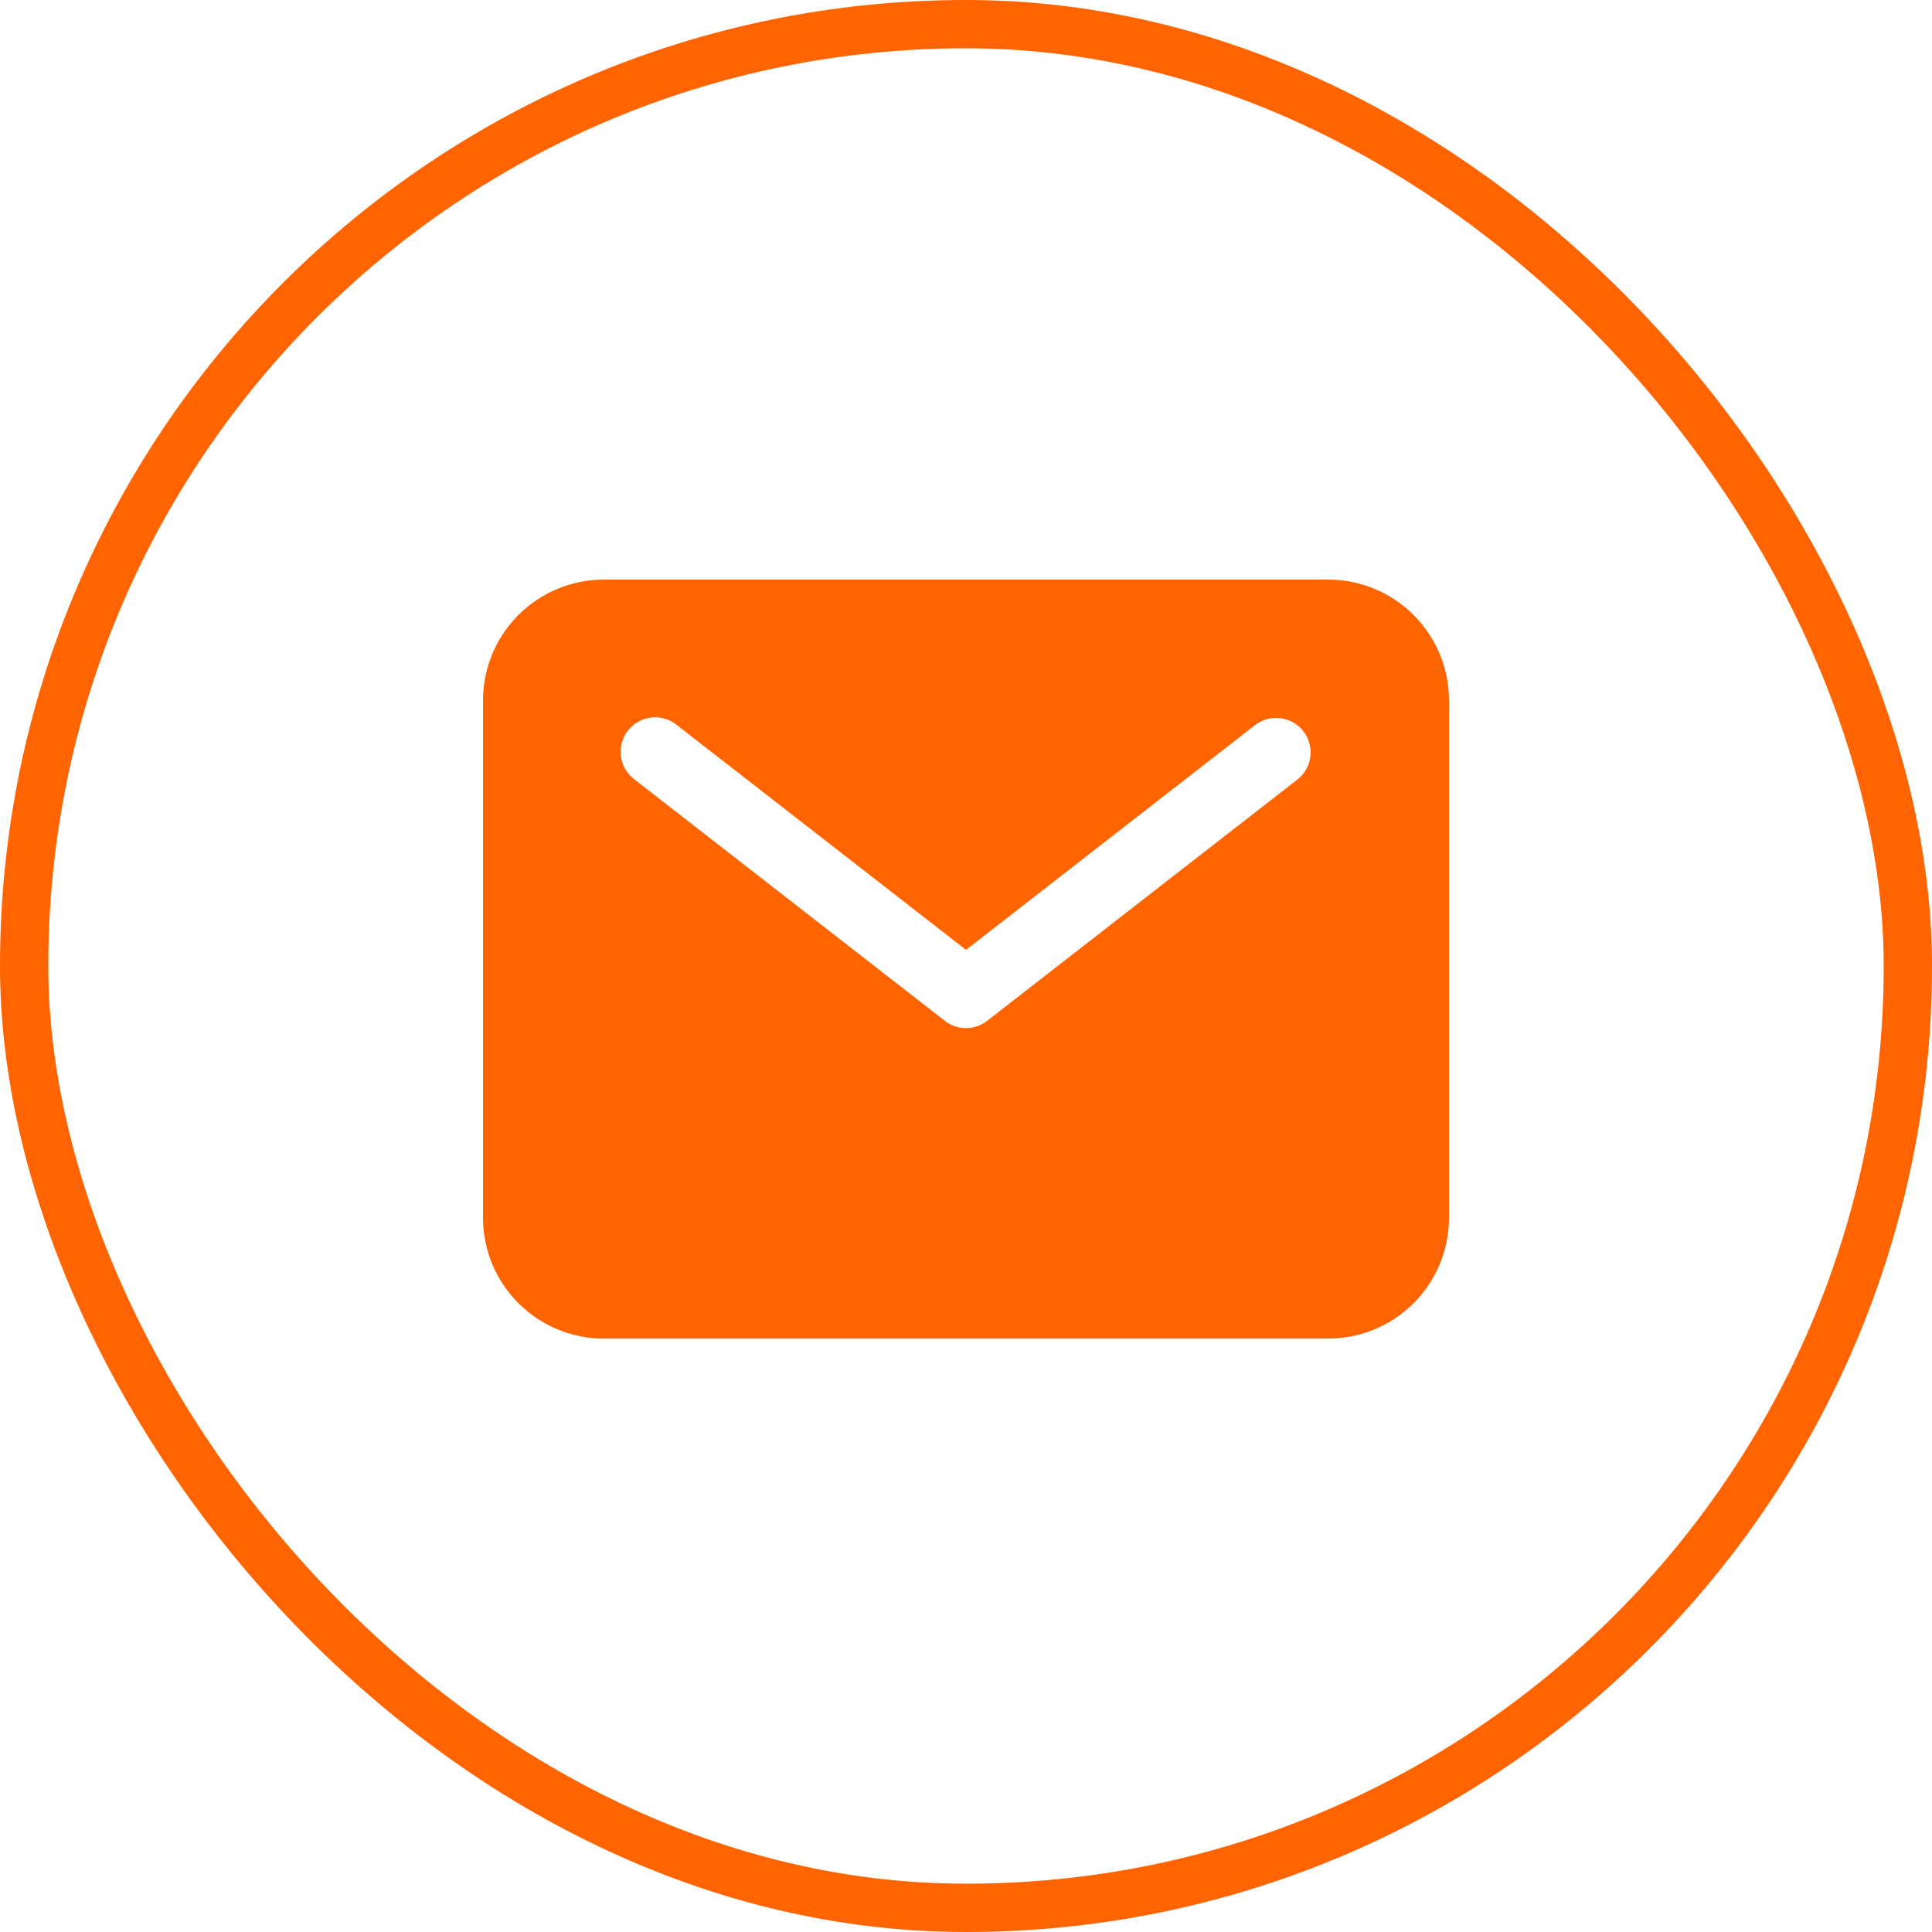
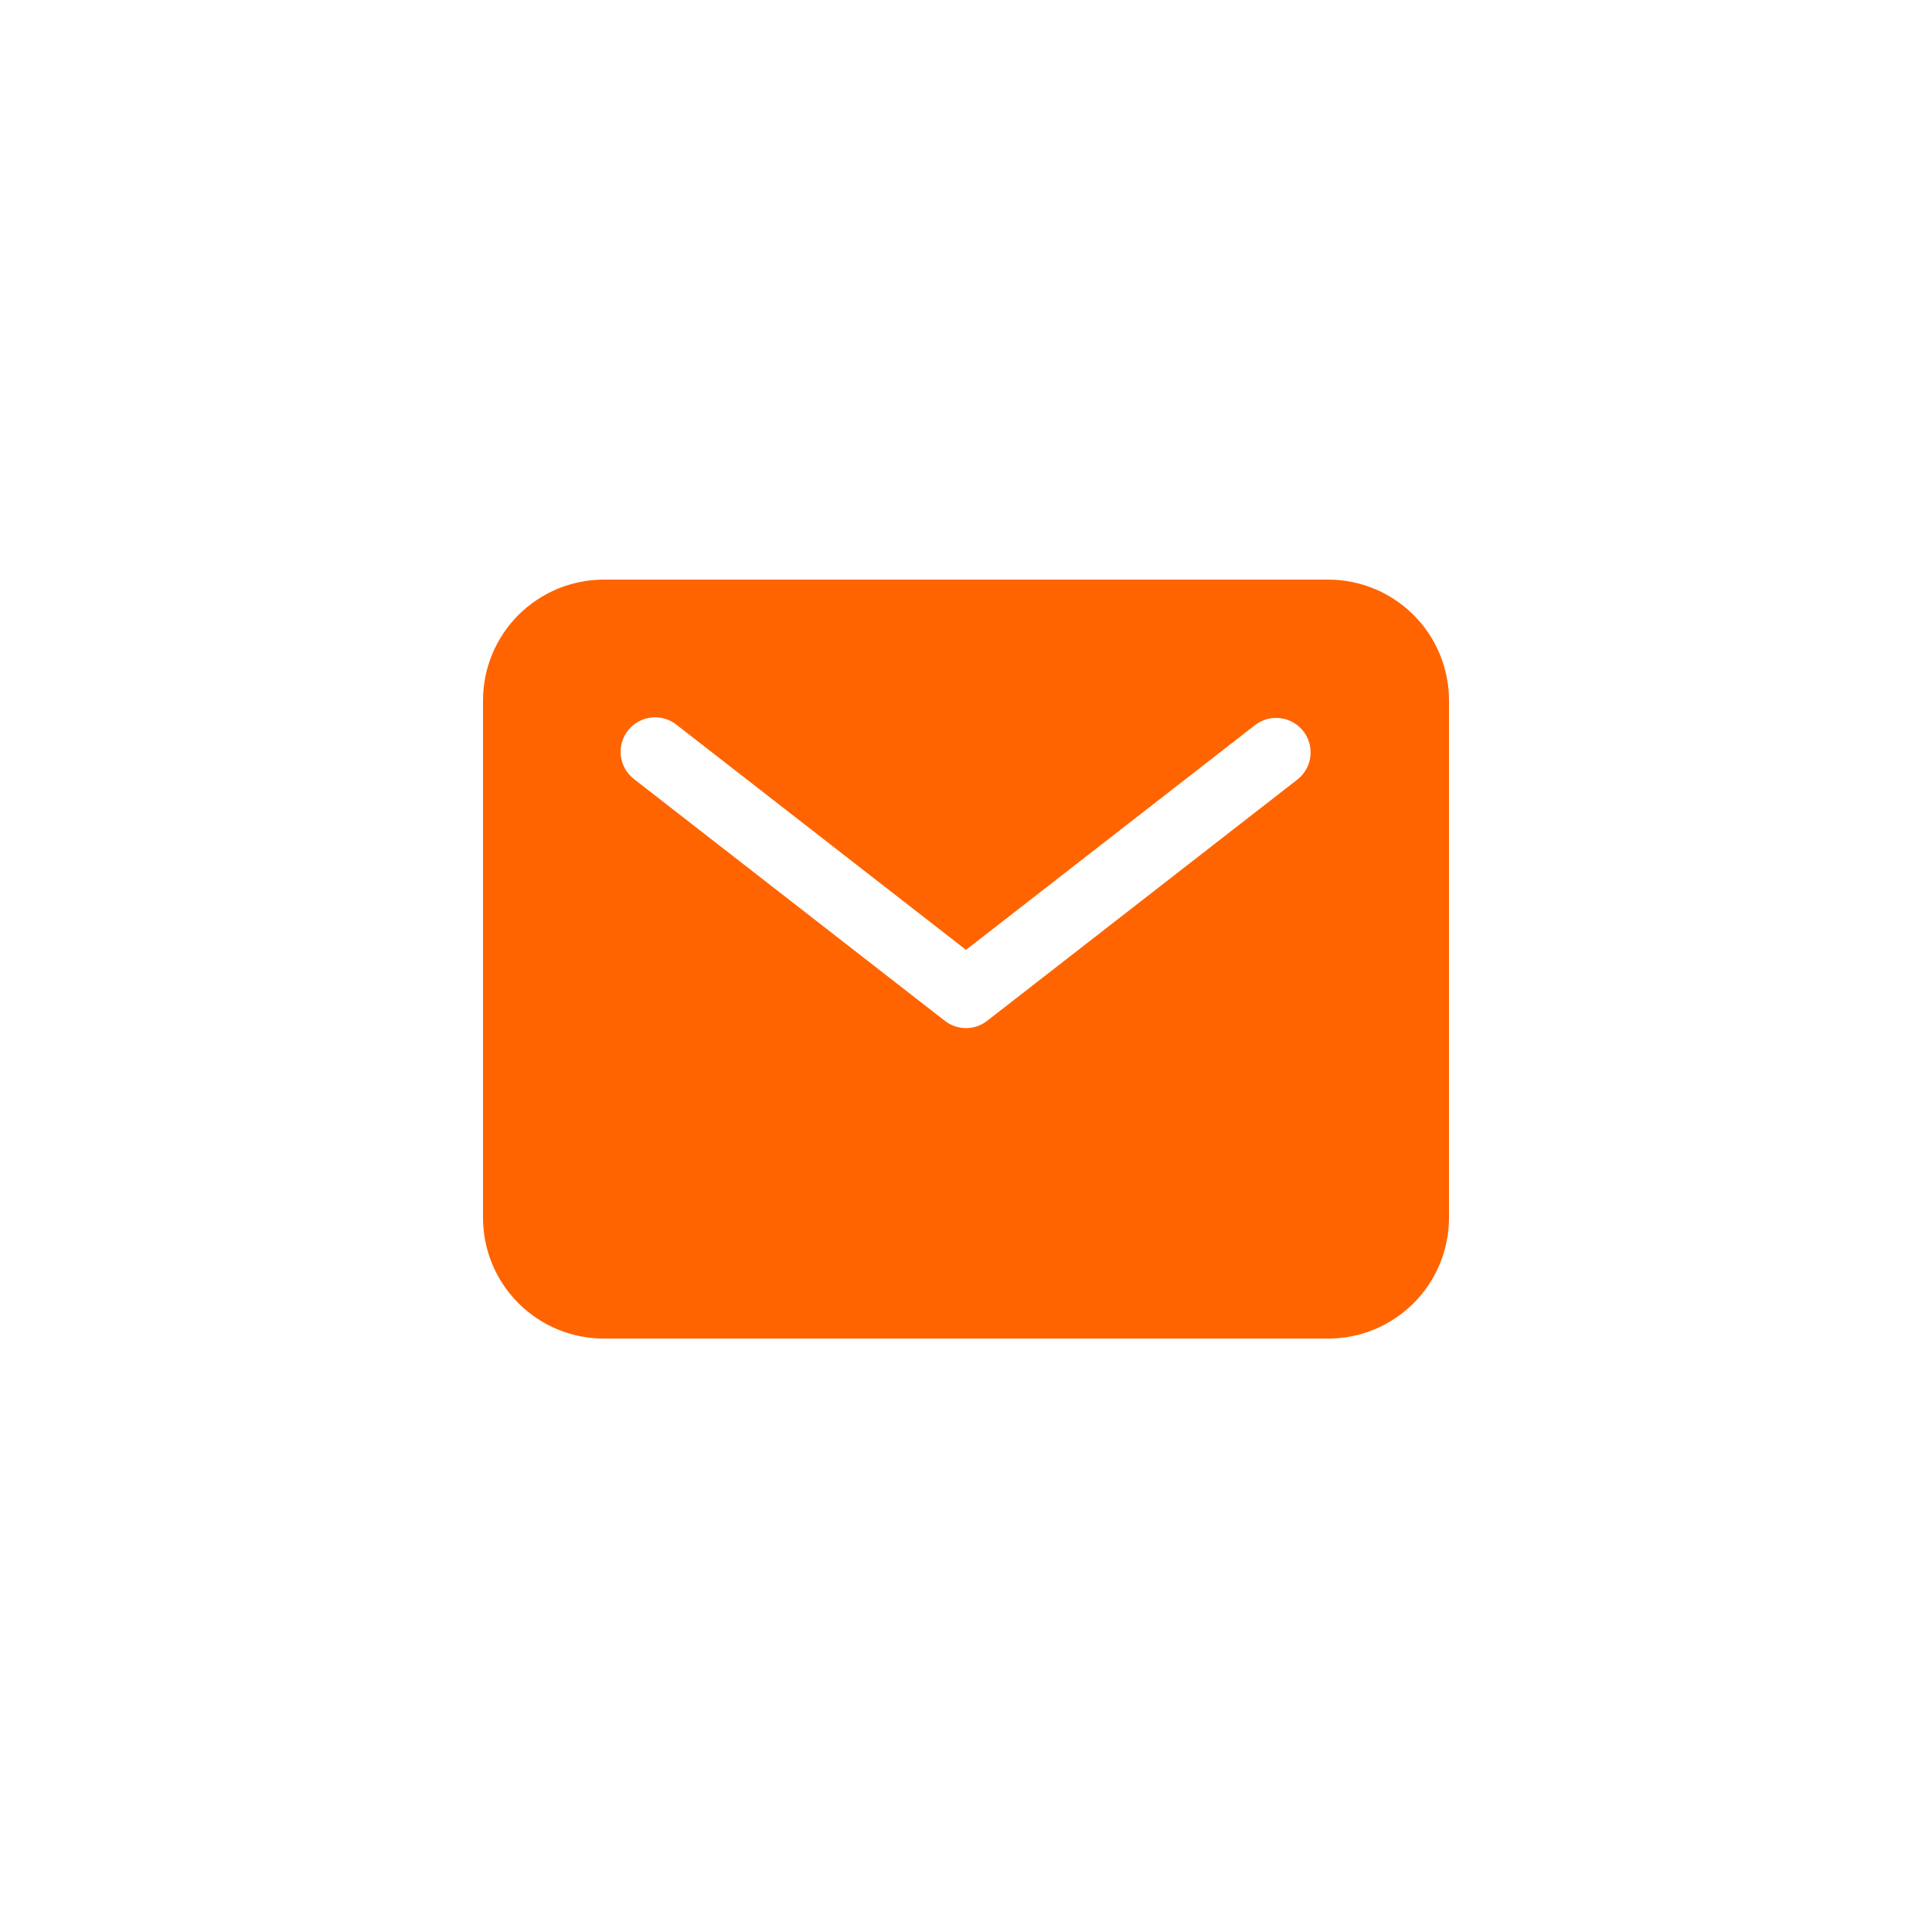
<svg xmlns="http://www.w3.org/2000/svg" width="40" height="40" viewBox="0 0 40 40" fill="none">
-   <rect x="0.5" y="0.5" width="39" height="39" rx="19.5" stroke="#FF6400" />
-   <path d="M27.5 12H12.5C11.837 12.001 11.202 12.264 10.733 12.733C10.264 13.202 10.001 13.837 10 14.5V25.214C10.001 25.877 10.264 26.513 10.733 26.981C11.202 27.45 11.837 27.714 12.5 27.714H27.5C28.163 27.714 28.798 27.45 29.267 26.981C29.736 26.513 29.999 25.877 30 25.214V14.5C29.999 13.837 29.736 13.202 29.267 12.733C28.798 12.264 28.163 12.001 27.5 12ZM26.867 16.135L20.438 21.135C20.313 21.233 20.159 21.286 20 21.286C19.841 21.286 19.687 21.233 19.562 21.135L13.133 16.135C13.057 16.078 12.994 16.007 12.946 15.925C12.899 15.843 12.868 15.753 12.855 15.659C12.843 15.565 12.849 15.47 12.874 15.378C12.899 15.287 12.941 15.201 13 15.127C13.058 15.052 13.13 14.99 13.213 14.943C13.295 14.897 13.386 14.867 13.48 14.856C13.574 14.845 13.669 14.852 13.76 14.879C13.851 14.905 13.936 14.948 14.01 15.008L20 19.666L25.99 15.008C26.14 14.895 26.328 14.845 26.514 14.87C26.7 14.894 26.869 14.991 26.985 15.139C27.1 15.287 27.152 15.475 27.13 15.661C27.108 15.848 27.014 16.018 26.867 16.135Z" fill="#FF6400" />
+   <path d="M27.5 12H12.5C11.837 12.001 11.202 12.264 10.733 12.733C10.264 13.202 10.001 13.837 10 14.5V25.214C10.001 25.877 10.264 26.513 10.733 26.981C11.202 27.45 11.837 27.714 12.5 27.714H27.5C28.163 27.714 28.798 27.45 29.267 26.981C29.736 26.513 29.999 25.877 30 25.214V14.5C29.999 13.837 29.736 13.202 29.267 12.733C28.798 12.264 28.163 12.001 27.5 12M26.867 16.135L20.438 21.135C20.313 21.233 20.159 21.286 20 21.286C19.841 21.286 19.687 21.233 19.562 21.135L13.133 16.135C13.057 16.078 12.994 16.007 12.946 15.925C12.899 15.843 12.868 15.753 12.855 15.659C12.843 15.565 12.849 15.47 12.874 15.378C12.899 15.287 12.941 15.201 13 15.127C13.058 15.052 13.13 14.99 13.213 14.943C13.295 14.897 13.386 14.867 13.48 14.856C13.574 14.845 13.669 14.852 13.76 14.879C13.851 14.905 13.936 14.948 14.01 15.008L20 19.666L25.99 15.008C26.14 14.895 26.328 14.845 26.514 14.87C26.7 14.894 26.869 14.991 26.985 15.139C27.1 15.287 27.152 15.475 27.13 15.661C27.108 15.848 27.014 16.018 26.867 16.135Z" fill="#FF6400" />
</svg>